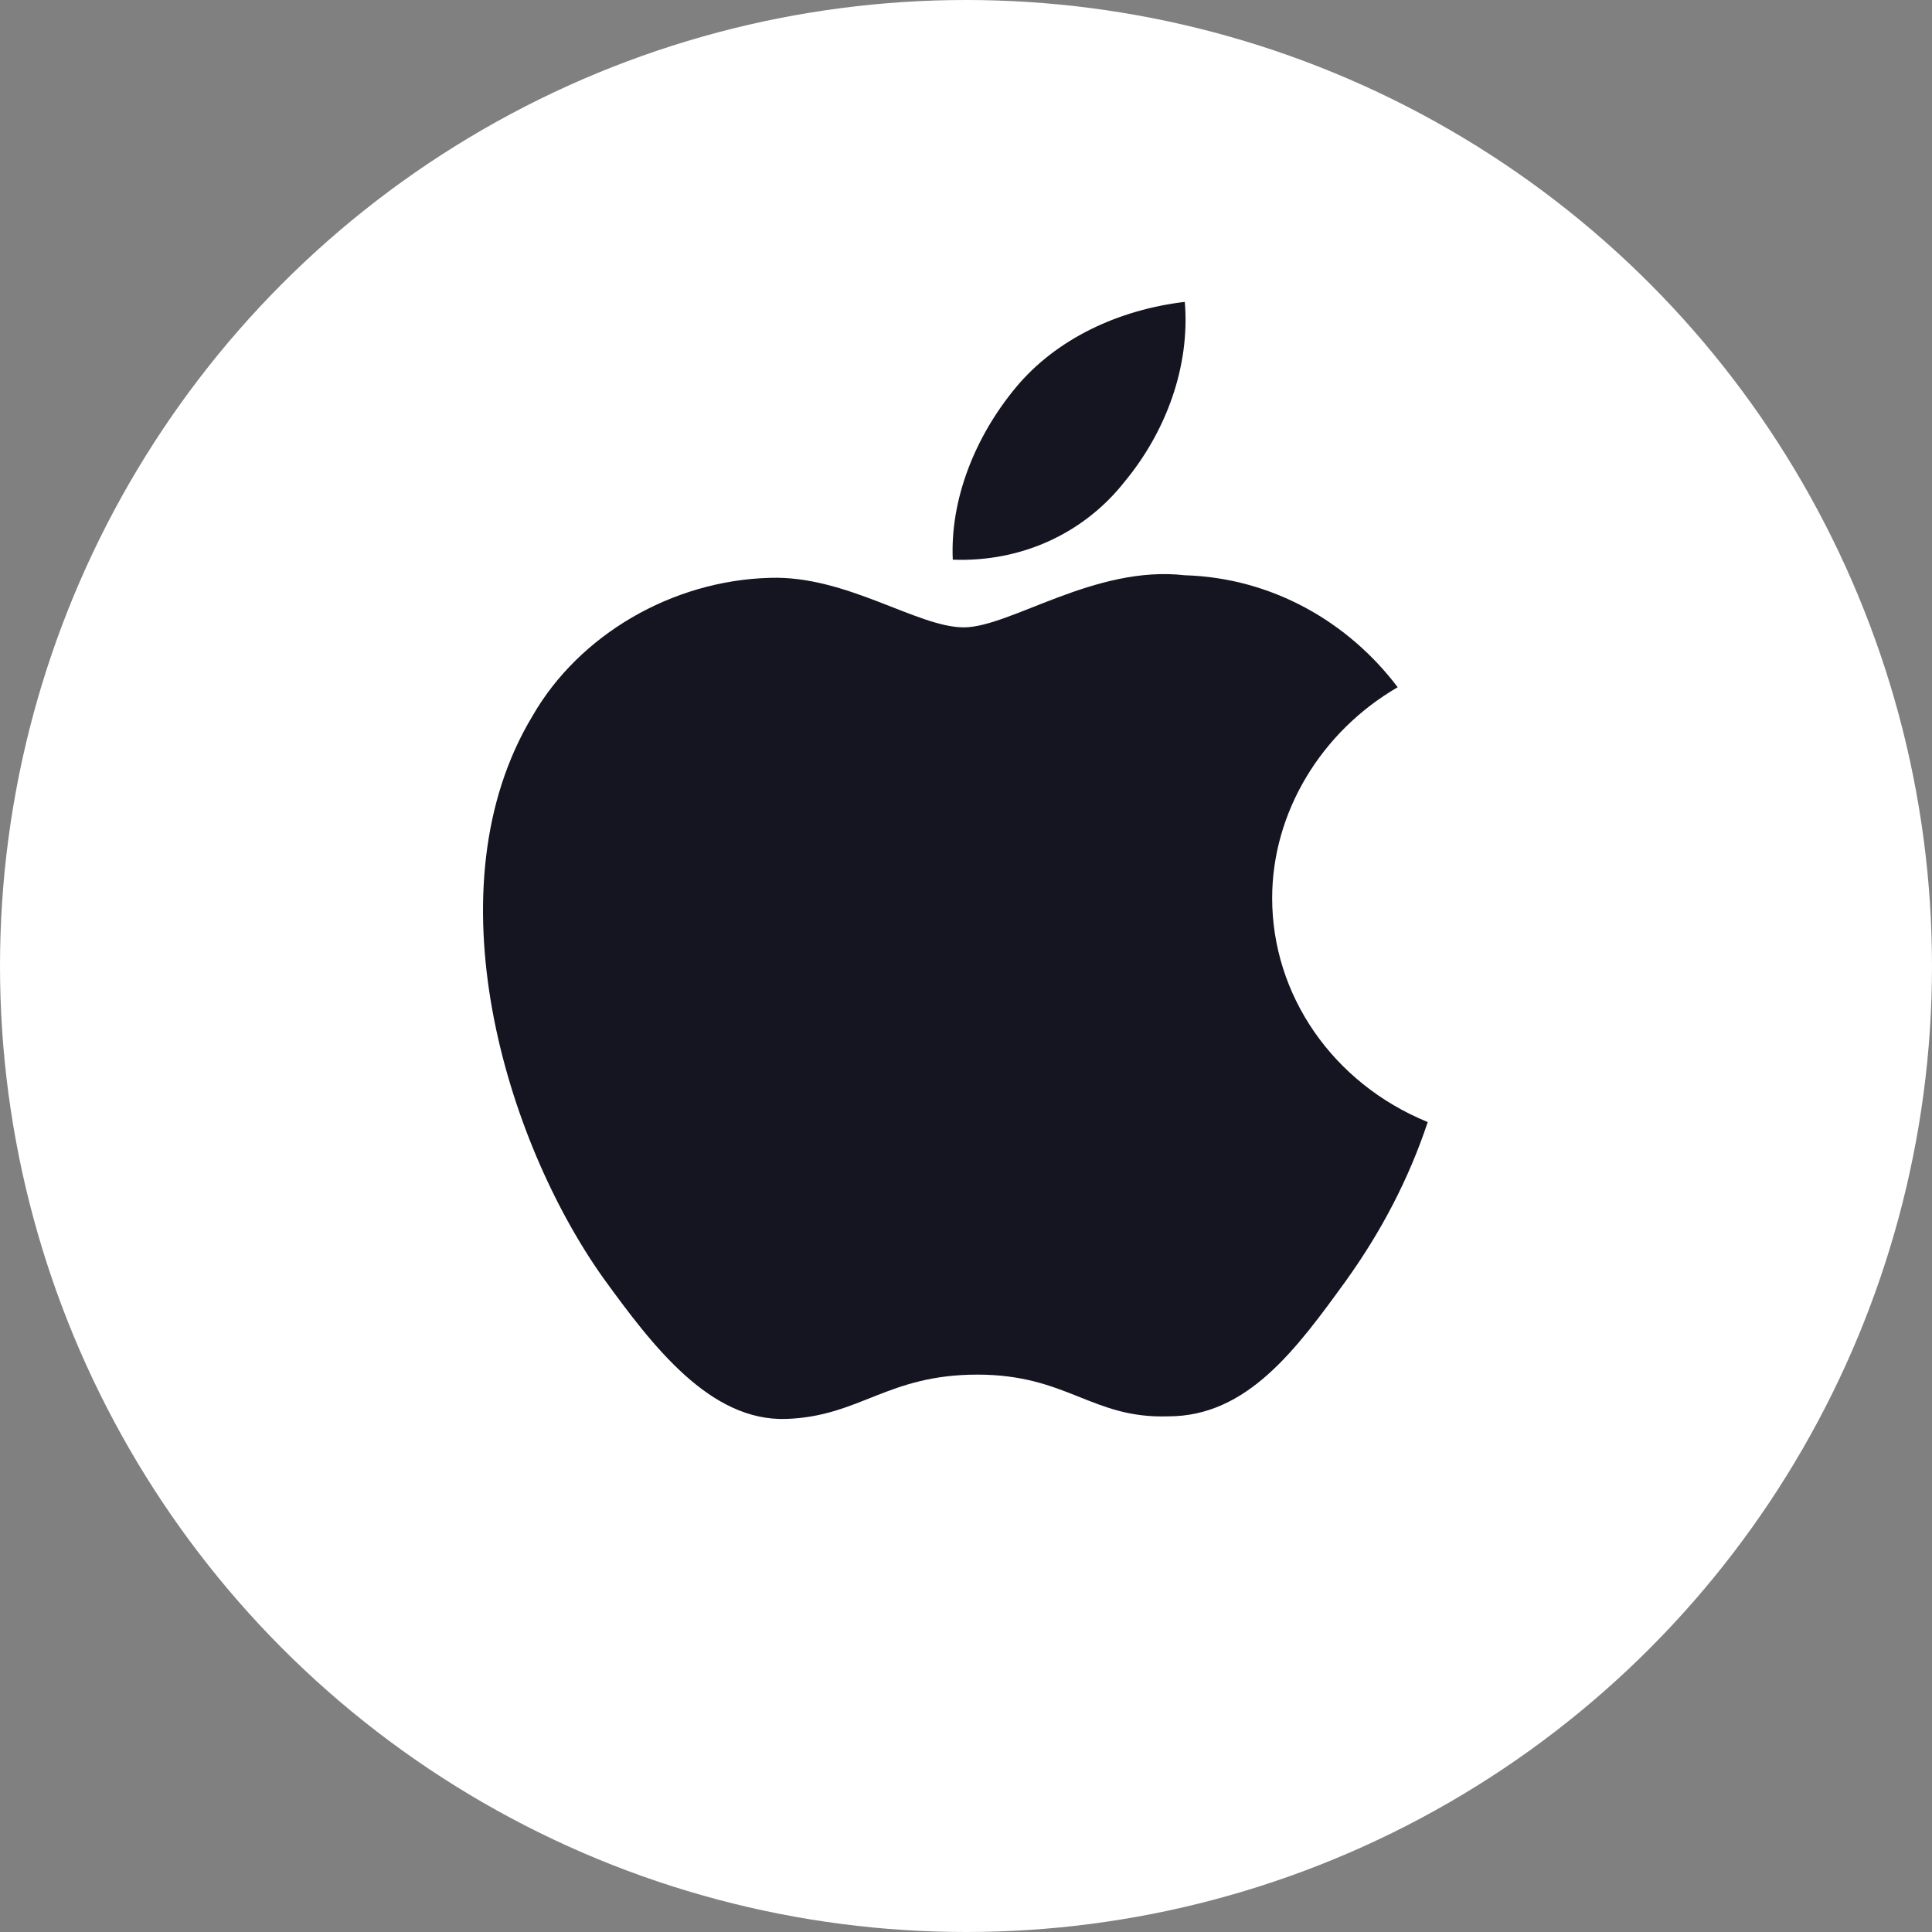
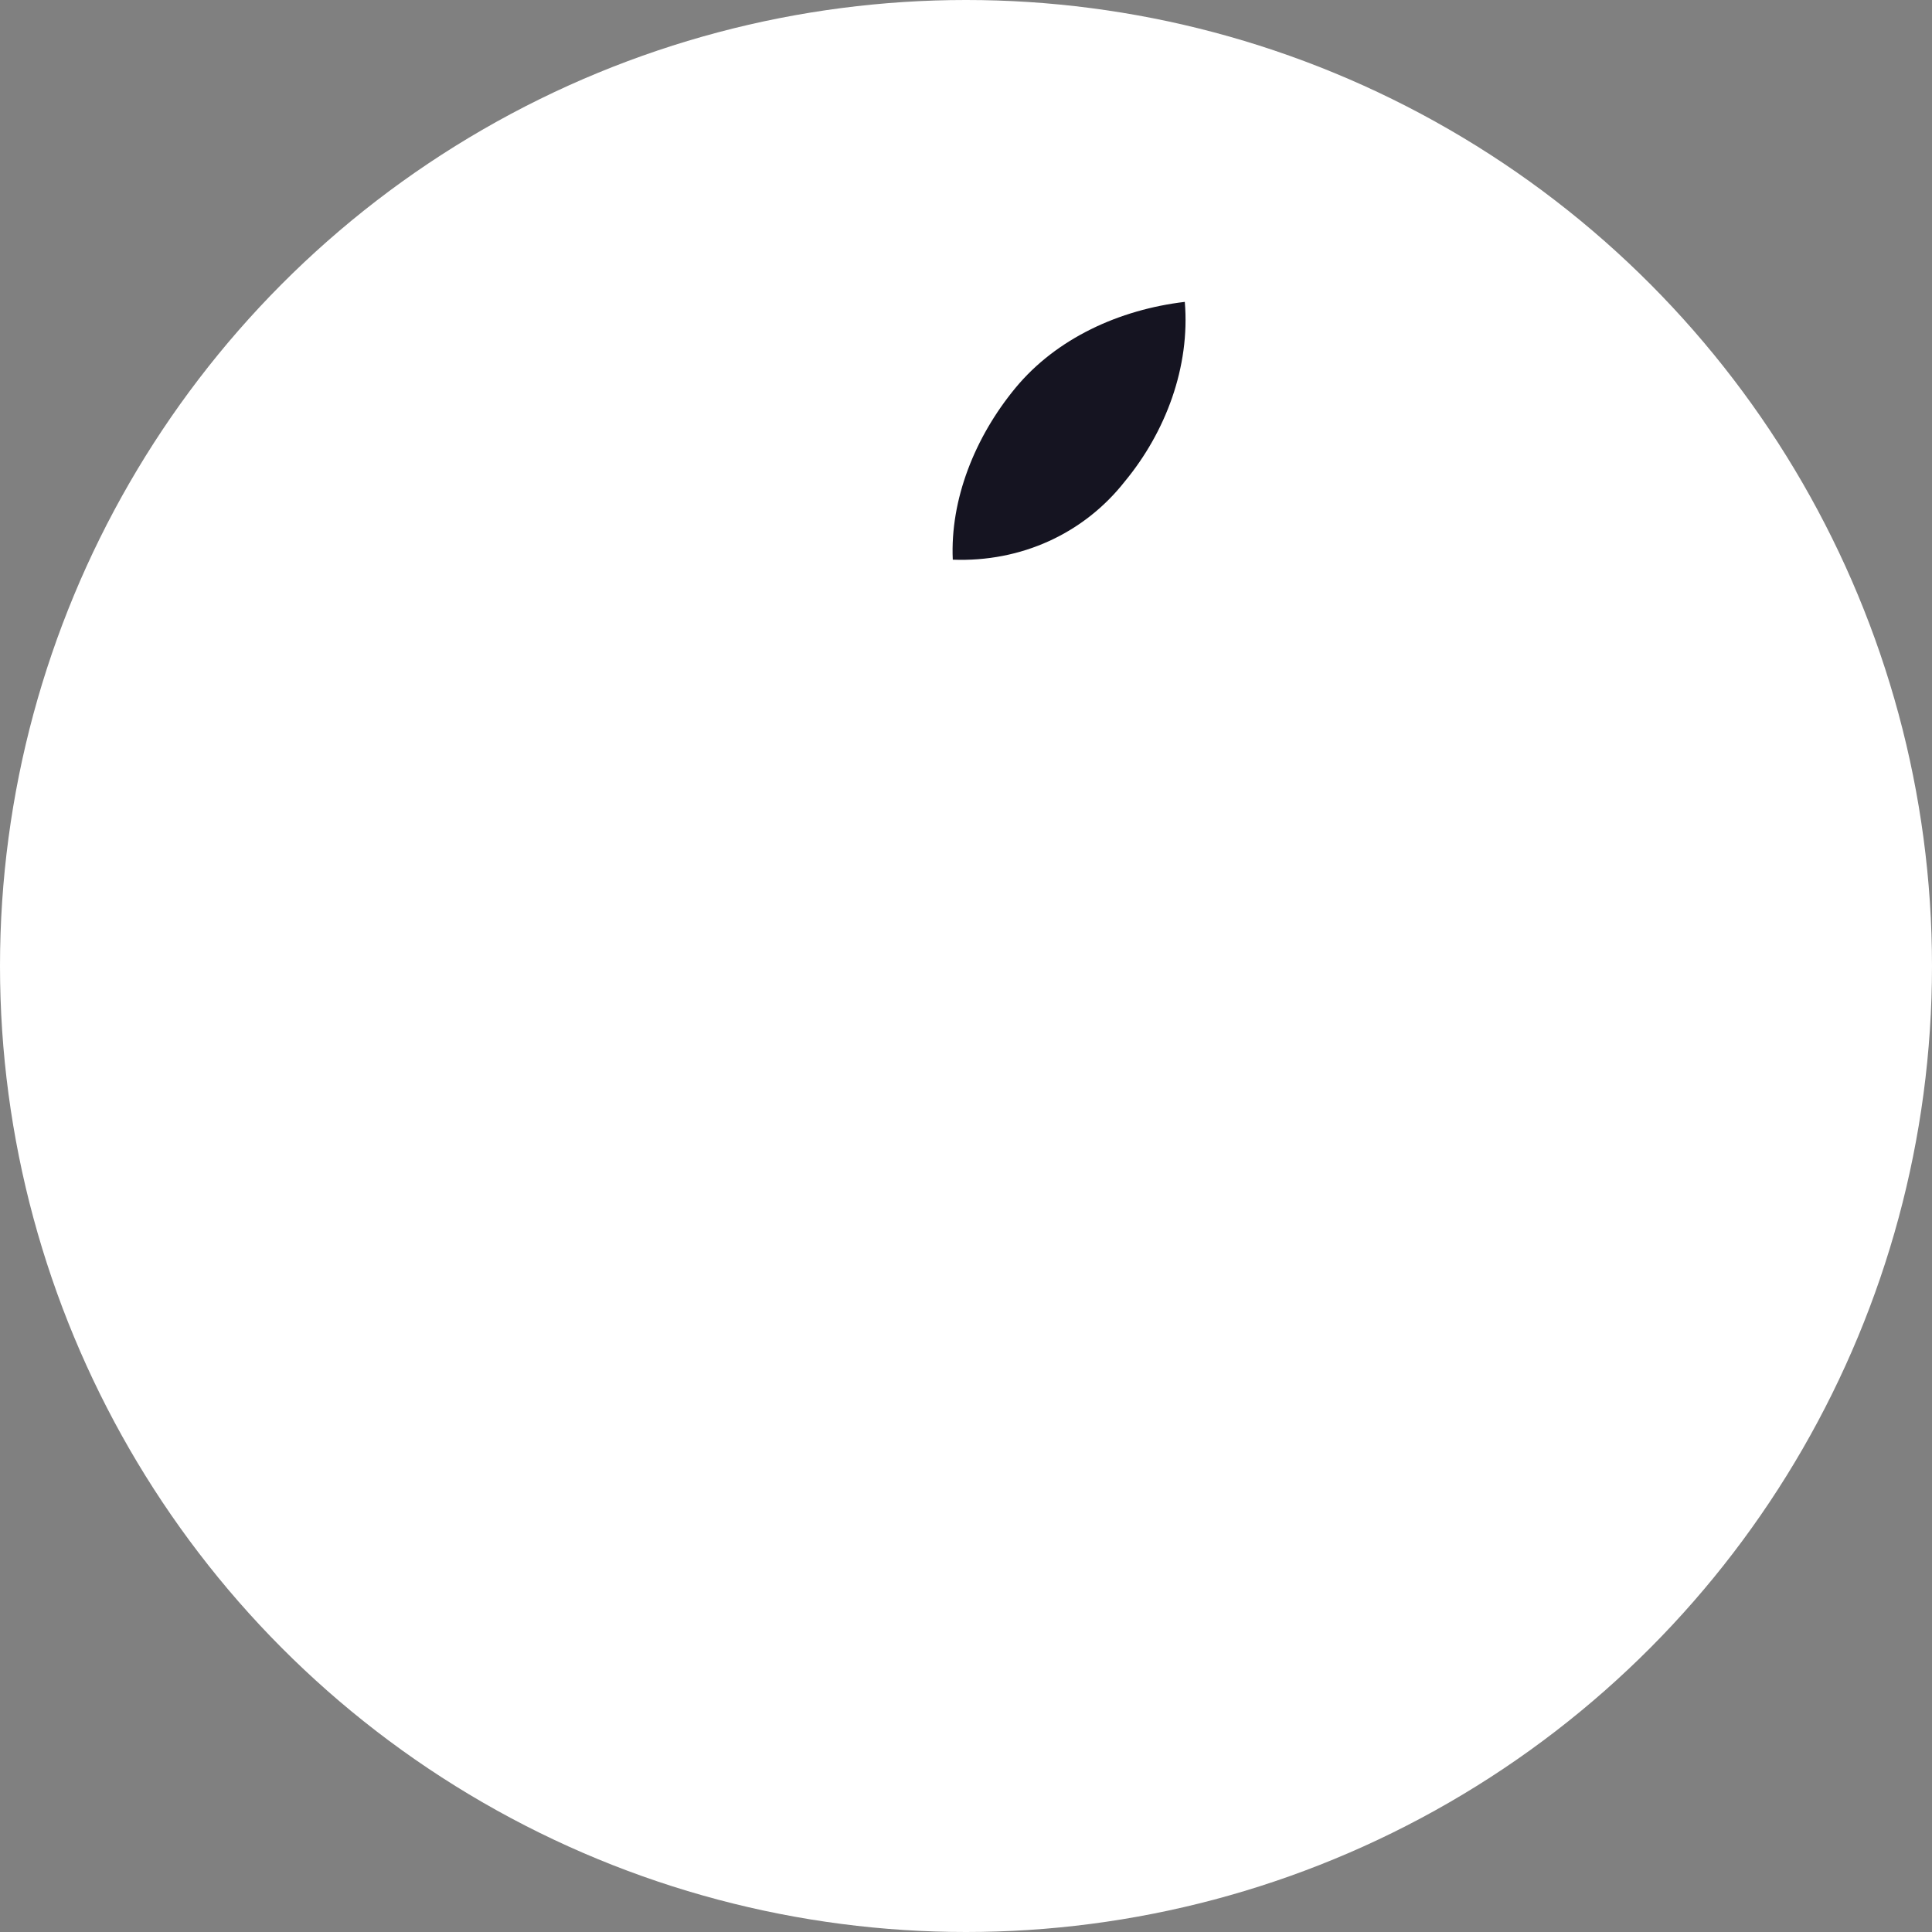
<svg xmlns="http://www.w3.org/2000/svg" width="32" height="32" viewBox="0 0 32 32" fill="none">
  <rect x="0" y="0" width="32" height="32" fill="#808080" stroke="none" />
  <circle cx="16" cy="16" r="16" fill="white" />
-   <path fill-rule="evenodd" clip-rule="evenodd" d="M21.071 14.876C21.071 13.453 21.885 12.116 23.15 11.383C22.337 10.305 21.071 9.571 19.624 9.528C18.133 9.356 16.731 10.391 15.963 10.391C15.194 10.391 14.019 9.528 12.753 9.571C11.126 9.614 9.589 10.52 8.821 11.857C7.103 14.704 8.368 18.887 9.996 21.173C10.809 22.294 11.759 23.545 13.024 23.502C14.245 23.459 14.697 22.768 16.189 22.768C17.681 22.768 18.087 23.502 19.353 23.459C20.664 23.459 21.478 22.337 22.291 21.216C22.879 20.396 23.331 19.534 23.648 18.585C22.065 17.938 21.071 16.472 21.071 14.876Z" fill="#151421" />
  <path fill-rule="evenodd" clip-rule="evenodd" d="M18.629 7.976C19.307 7.156 19.714 6.078 19.624 5C18.539 5.129 17.499 5.604 16.821 6.423C16.143 7.243 15.736 8.278 15.781 9.27C16.912 9.313 17.951 8.838 18.629 7.976Z" fill="#151421" />
</svg>